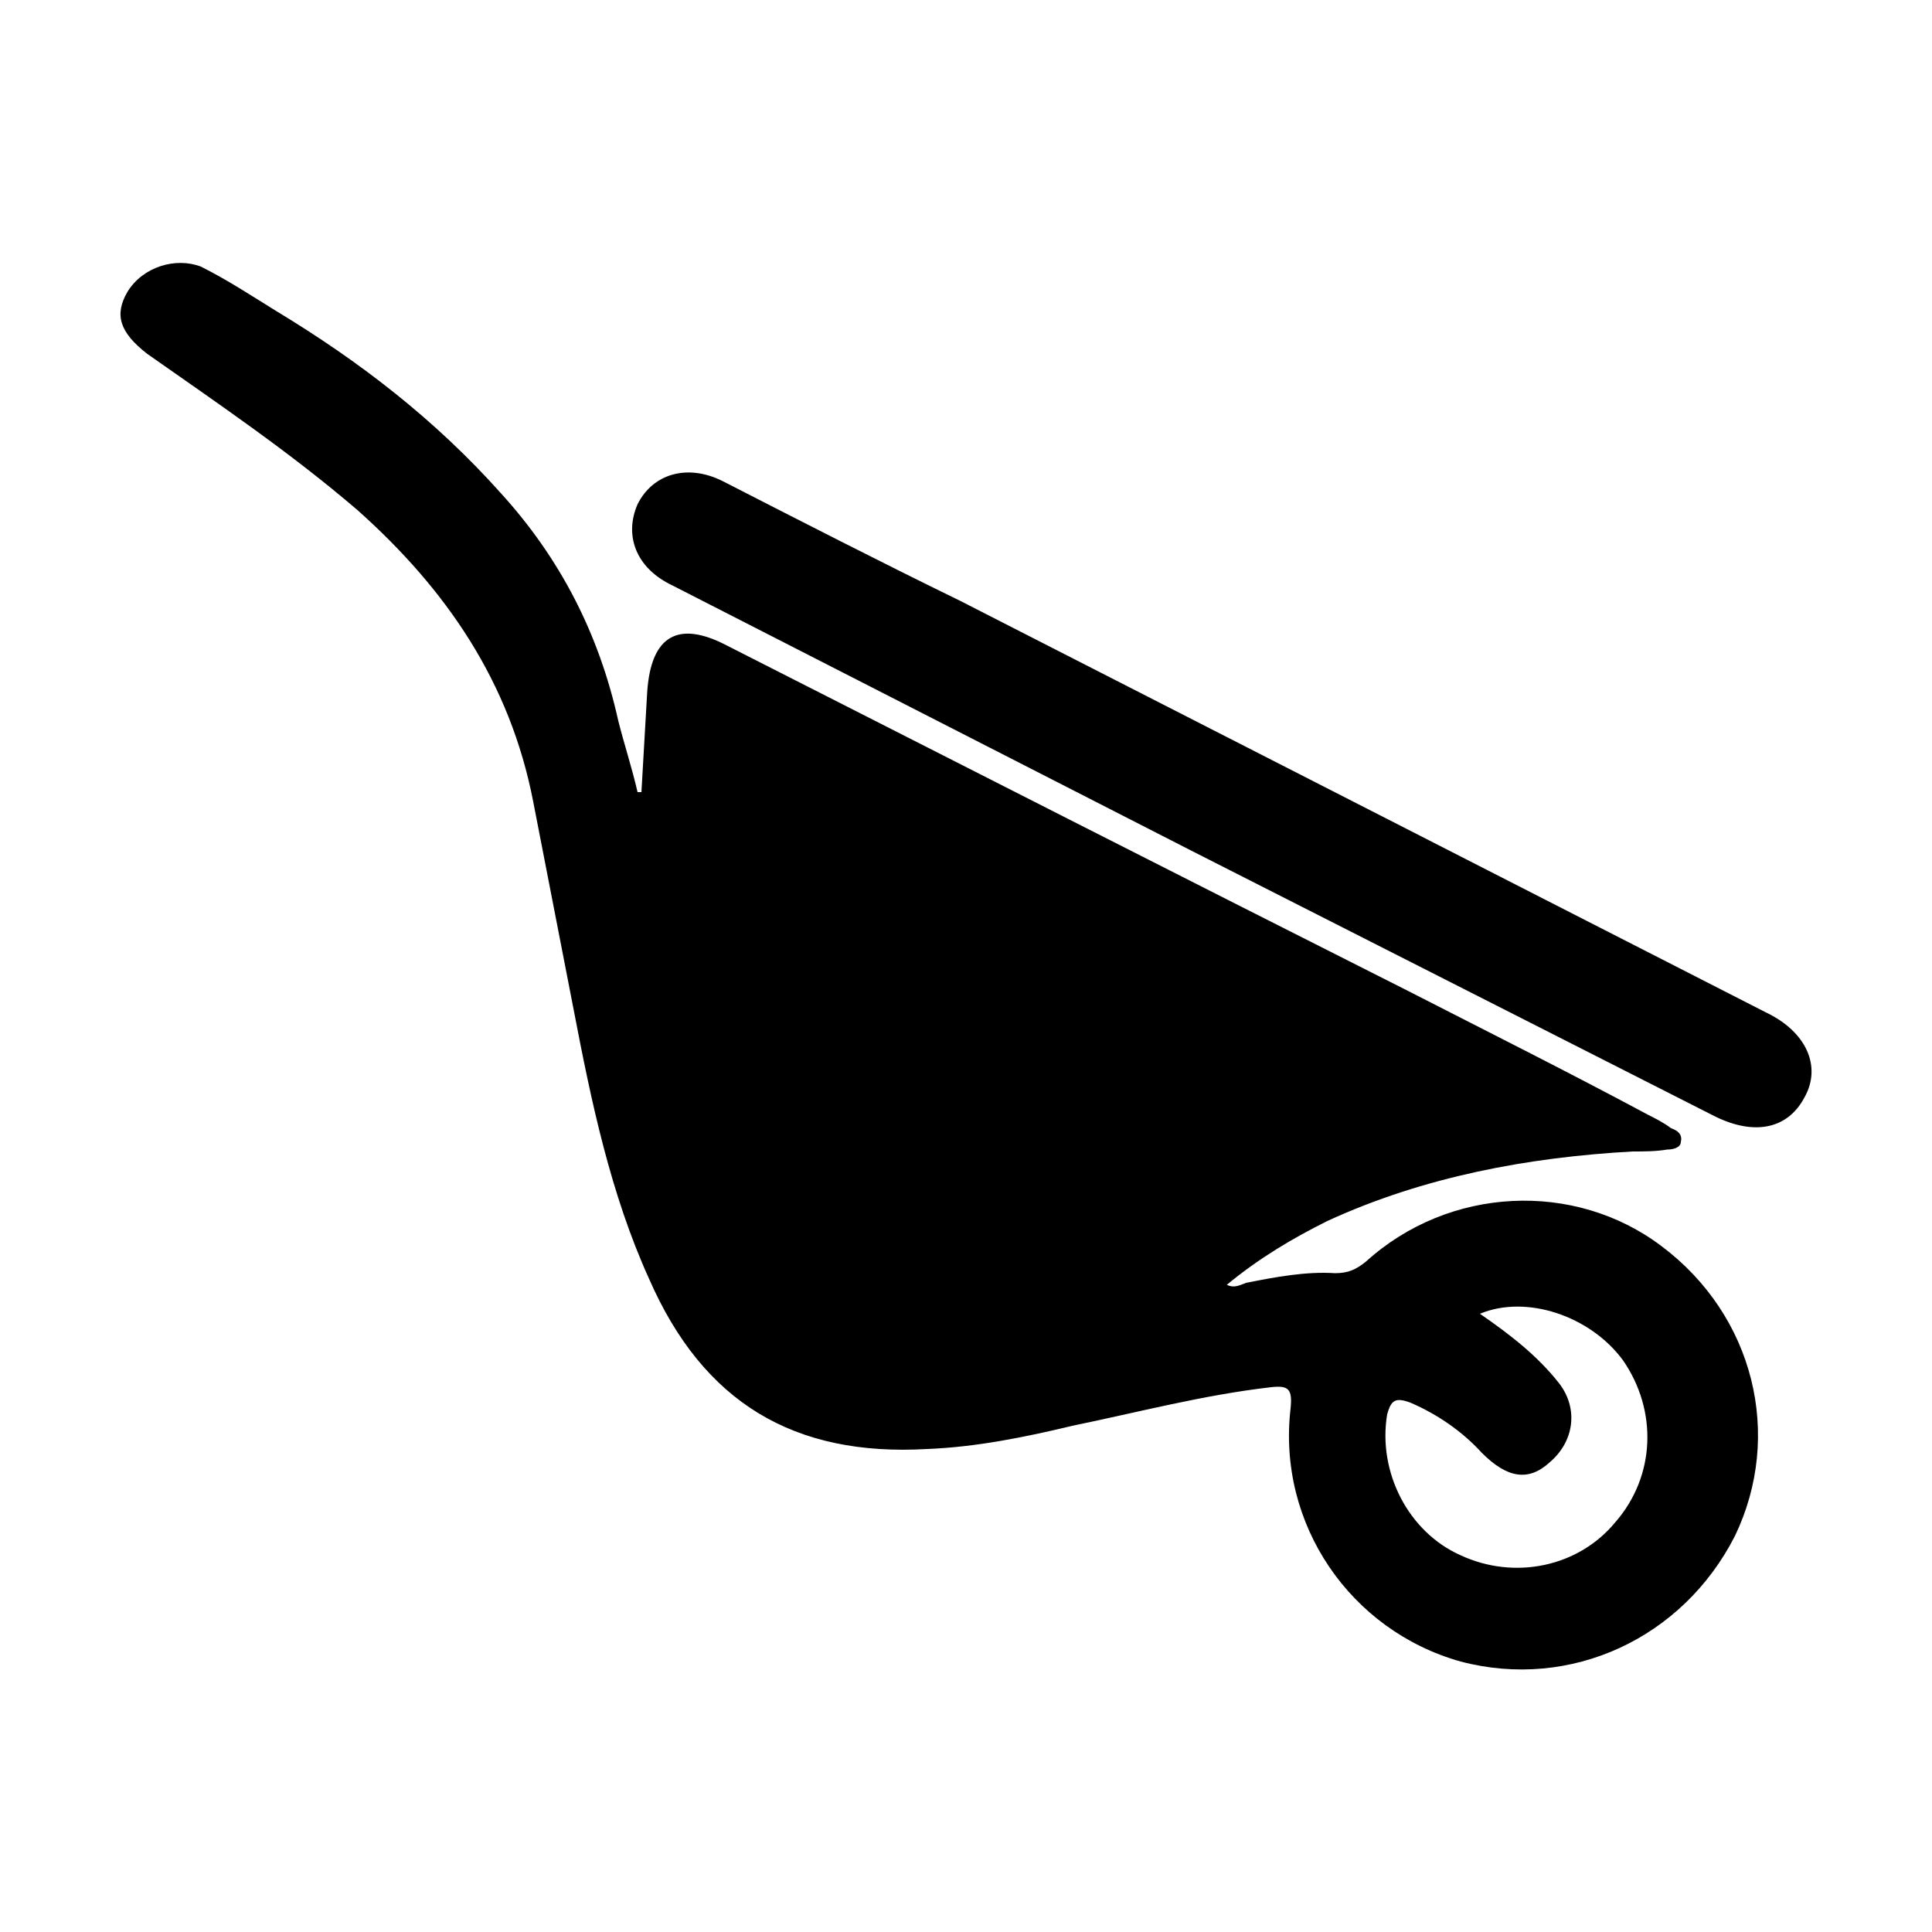
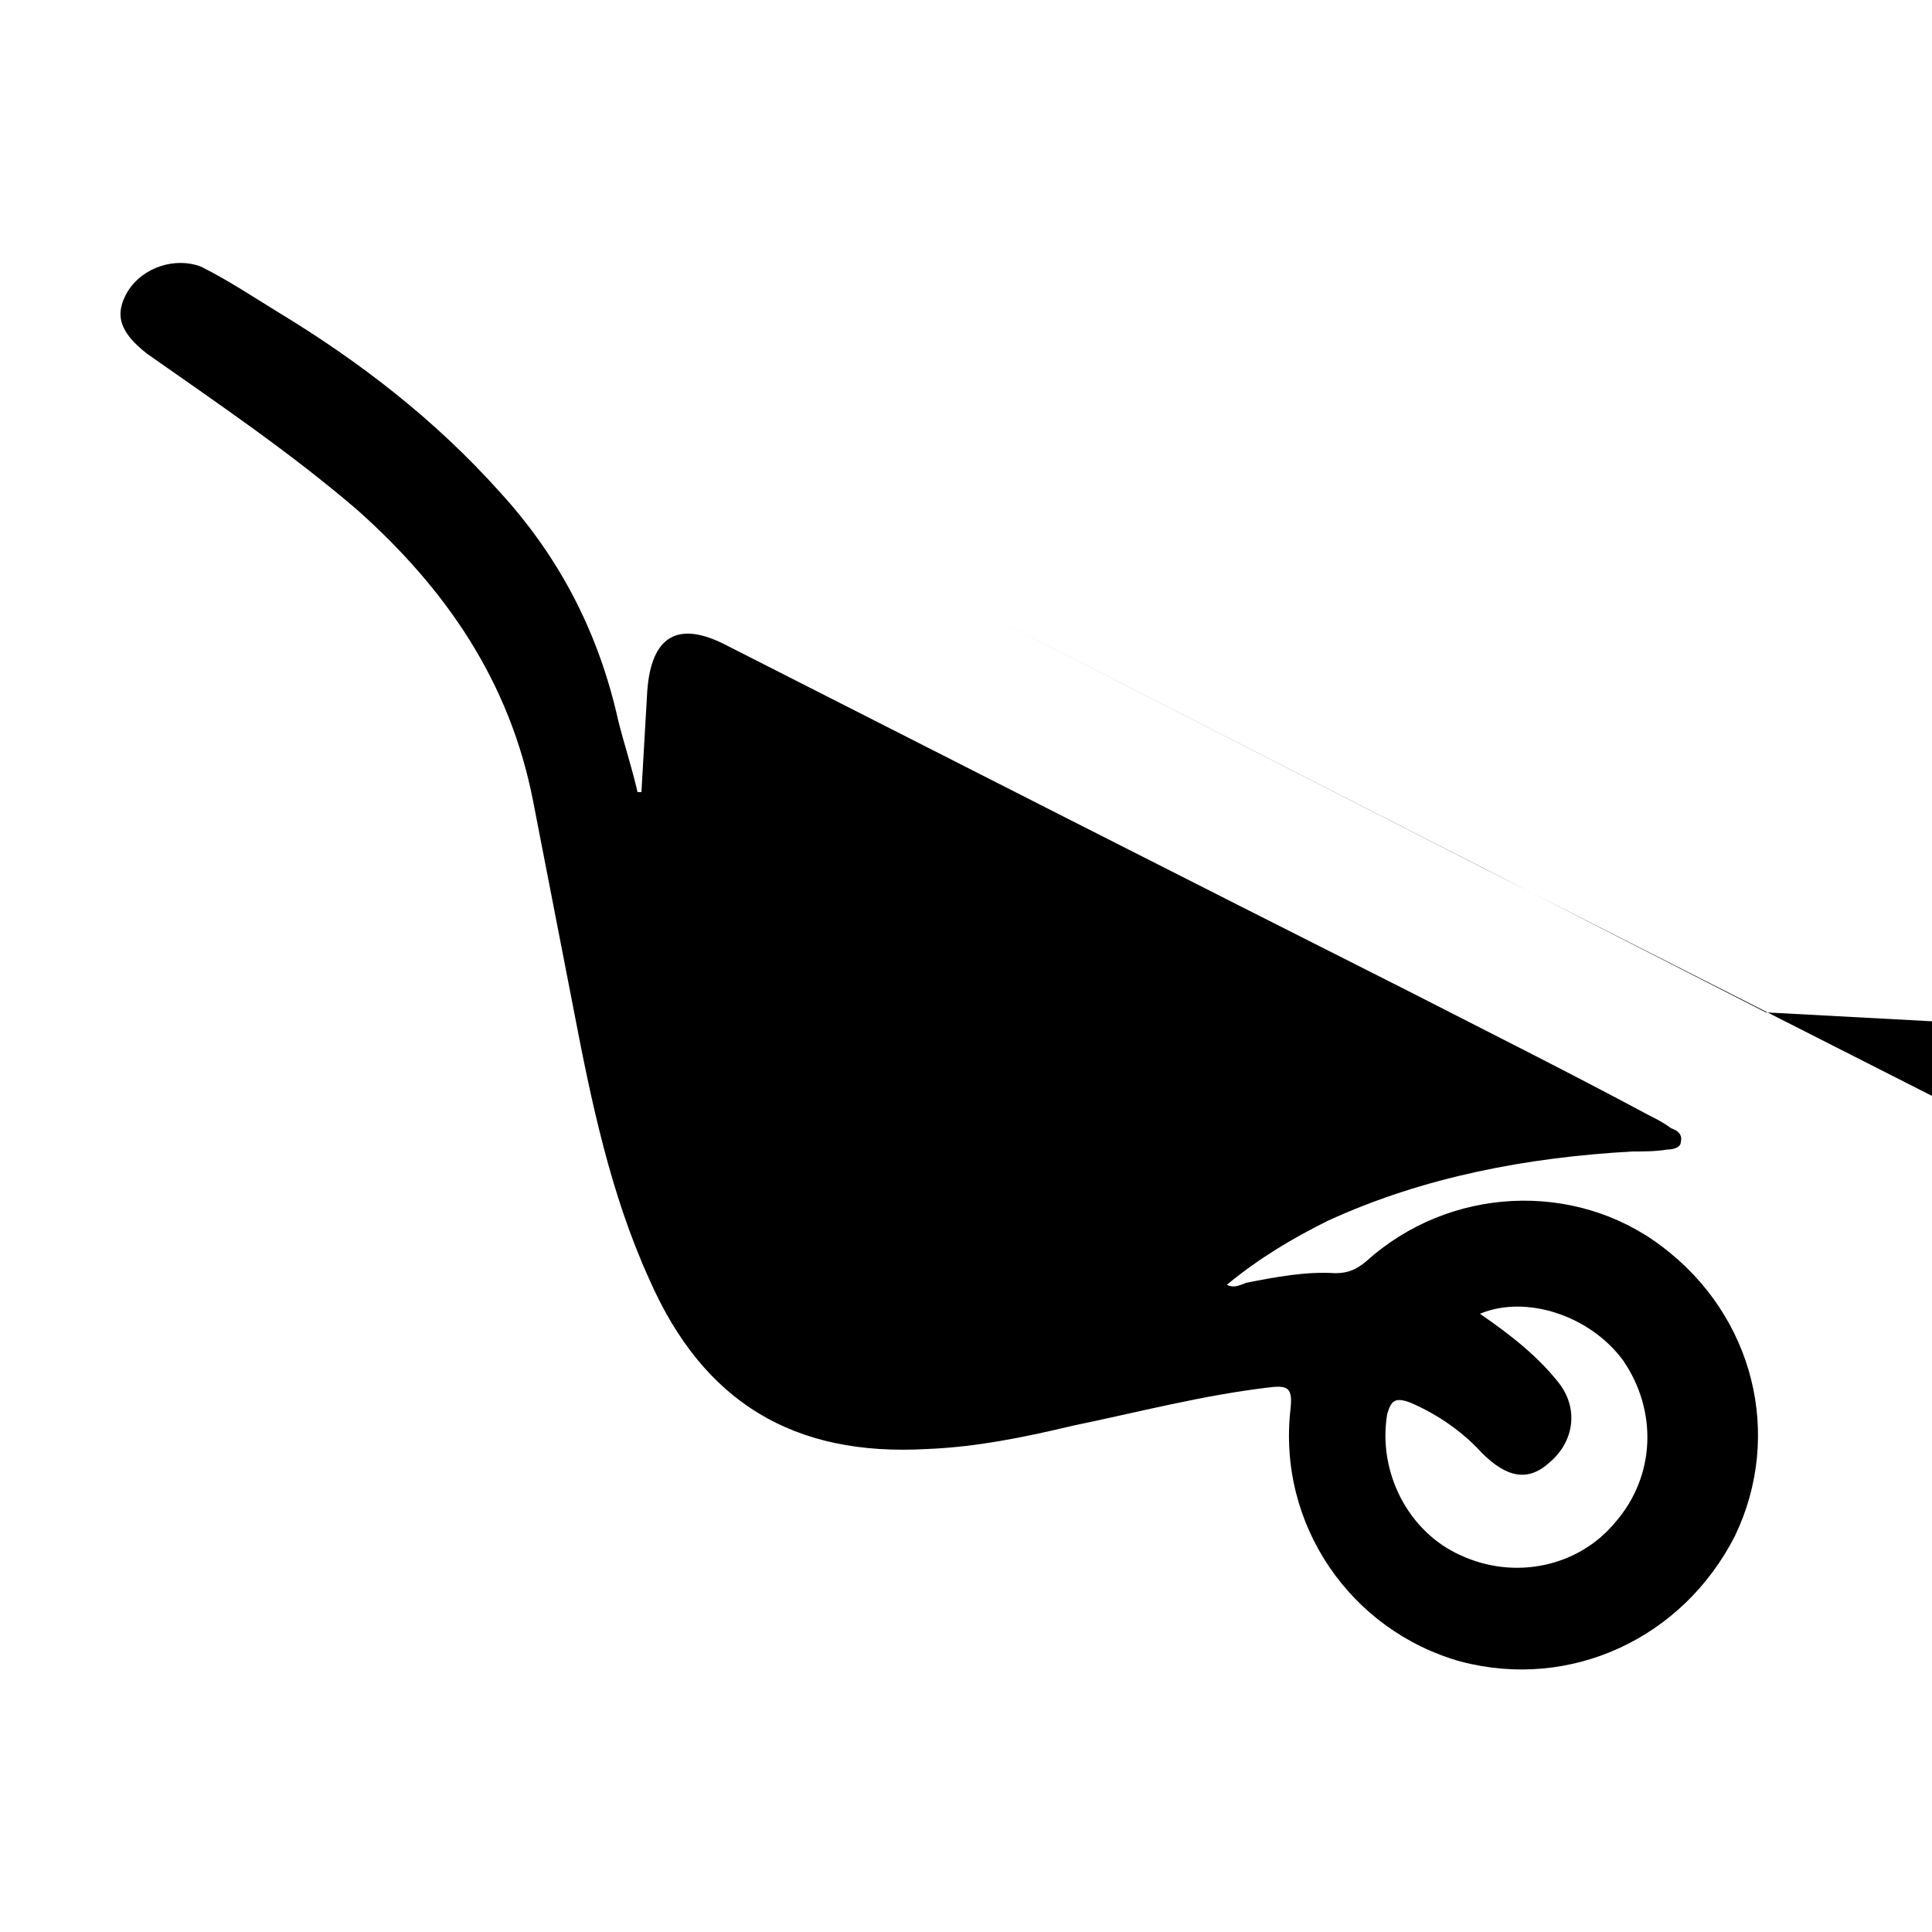
<svg xmlns="http://www.w3.org/2000/svg" width="64" height="64" viewBox="0 0 1000 1000">
-   <path d="M860 645c-45-34-110-31-153 8-5 4-9 6-16 6-15-1-31 2-46 5-3 1-6 3-10 1 17-14 34-24 52-33 50-23 104-33 158-36 6 0 12 0 18-1 3 0 7-1 7-4 1-4-2-6-5-7-4-3-8-5-12-7-41-22-83-43-124-64-117-59-235-119-353-179-25-13-39-5-41 24-1 17-2 34-3 52h-2c-3-13-7-25-10-37-10-45-30-84-61-118-34-38-73-68-116-94-13-8-25-16-39-23-13-5-30 0-38 13-7 12-4 21 10 32 37 26 74 51 109 81 46 41 79 89 91 151l21 108c9 47 19 95 39 139 28 64 75 92 144 88 25-1 50-6 75-12 34-7 68-16 103-20 9-1 11 1 10 11-7 60 31 115 88 131 57 15 115-12 142-65 25-52 10-114-38-150zm-24 143c-19 23-52 30-80 17-27-12-43-43-38-73 2-7 4-9 12-6 14 6 27 15 37 26 13 13 24 15 35 5 13-11 15-28 5-41-11-14-25-25-41-36 24-10 57 1 74 24 18 26 17 60-4 84zm78-264L497 311c-41-20-82-41-123-62-18-9-36-4-44 12-7 16-1 33 18 42l270 138 268 136c21 11 39 8 48-9 9-16 1-34-20-44z" />
+   <path d="M860 645c-45-34-110-31-153 8-5 4-9 6-16 6-15-1-31 2-46 5-3 1-6 3-10 1 17-14 34-24 52-33 50-23 104-33 158-36 6 0 12 0 18-1 3 0 7-1 7-4 1-4-2-6-5-7-4-3-8-5-12-7-41-22-83-43-124-64-117-59-235-119-353-179-25-13-39-5-41 24-1 17-2 34-3 52h-2c-3-13-7-25-10-37-10-45-30-84-61-118-34-38-73-68-116-94-13-8-25-16-39-23-13-5-30 0-38 13-7 12-4 21 10 32 37 26 74 51 109 81 46 41 79 89 91 151l21 108c9 47 19 95 39 139 28 64 75 92 144 88 25-1 50-6 75-12 34-7 68-16 103-20 9-1 11 1 10 11-7 60 31 115 88 131 57 15 115-12 142-65 25-52 10-114-38-150zm-24 143c-19 23-52 30-80 17-27-12-43-43-38-73 2-7 4-9 12-6 14 6 27 15 37 26 13 13 24 15 35 5 13-11 15-28 5-41-11-14-25-25-41-36 24-10 57 1 74 24 18 26 17 60-4 84zm78-264L497 311l270 138 268 136c21 11 39 8 48-9 9-16 1-34-20-44z" />
</svg>